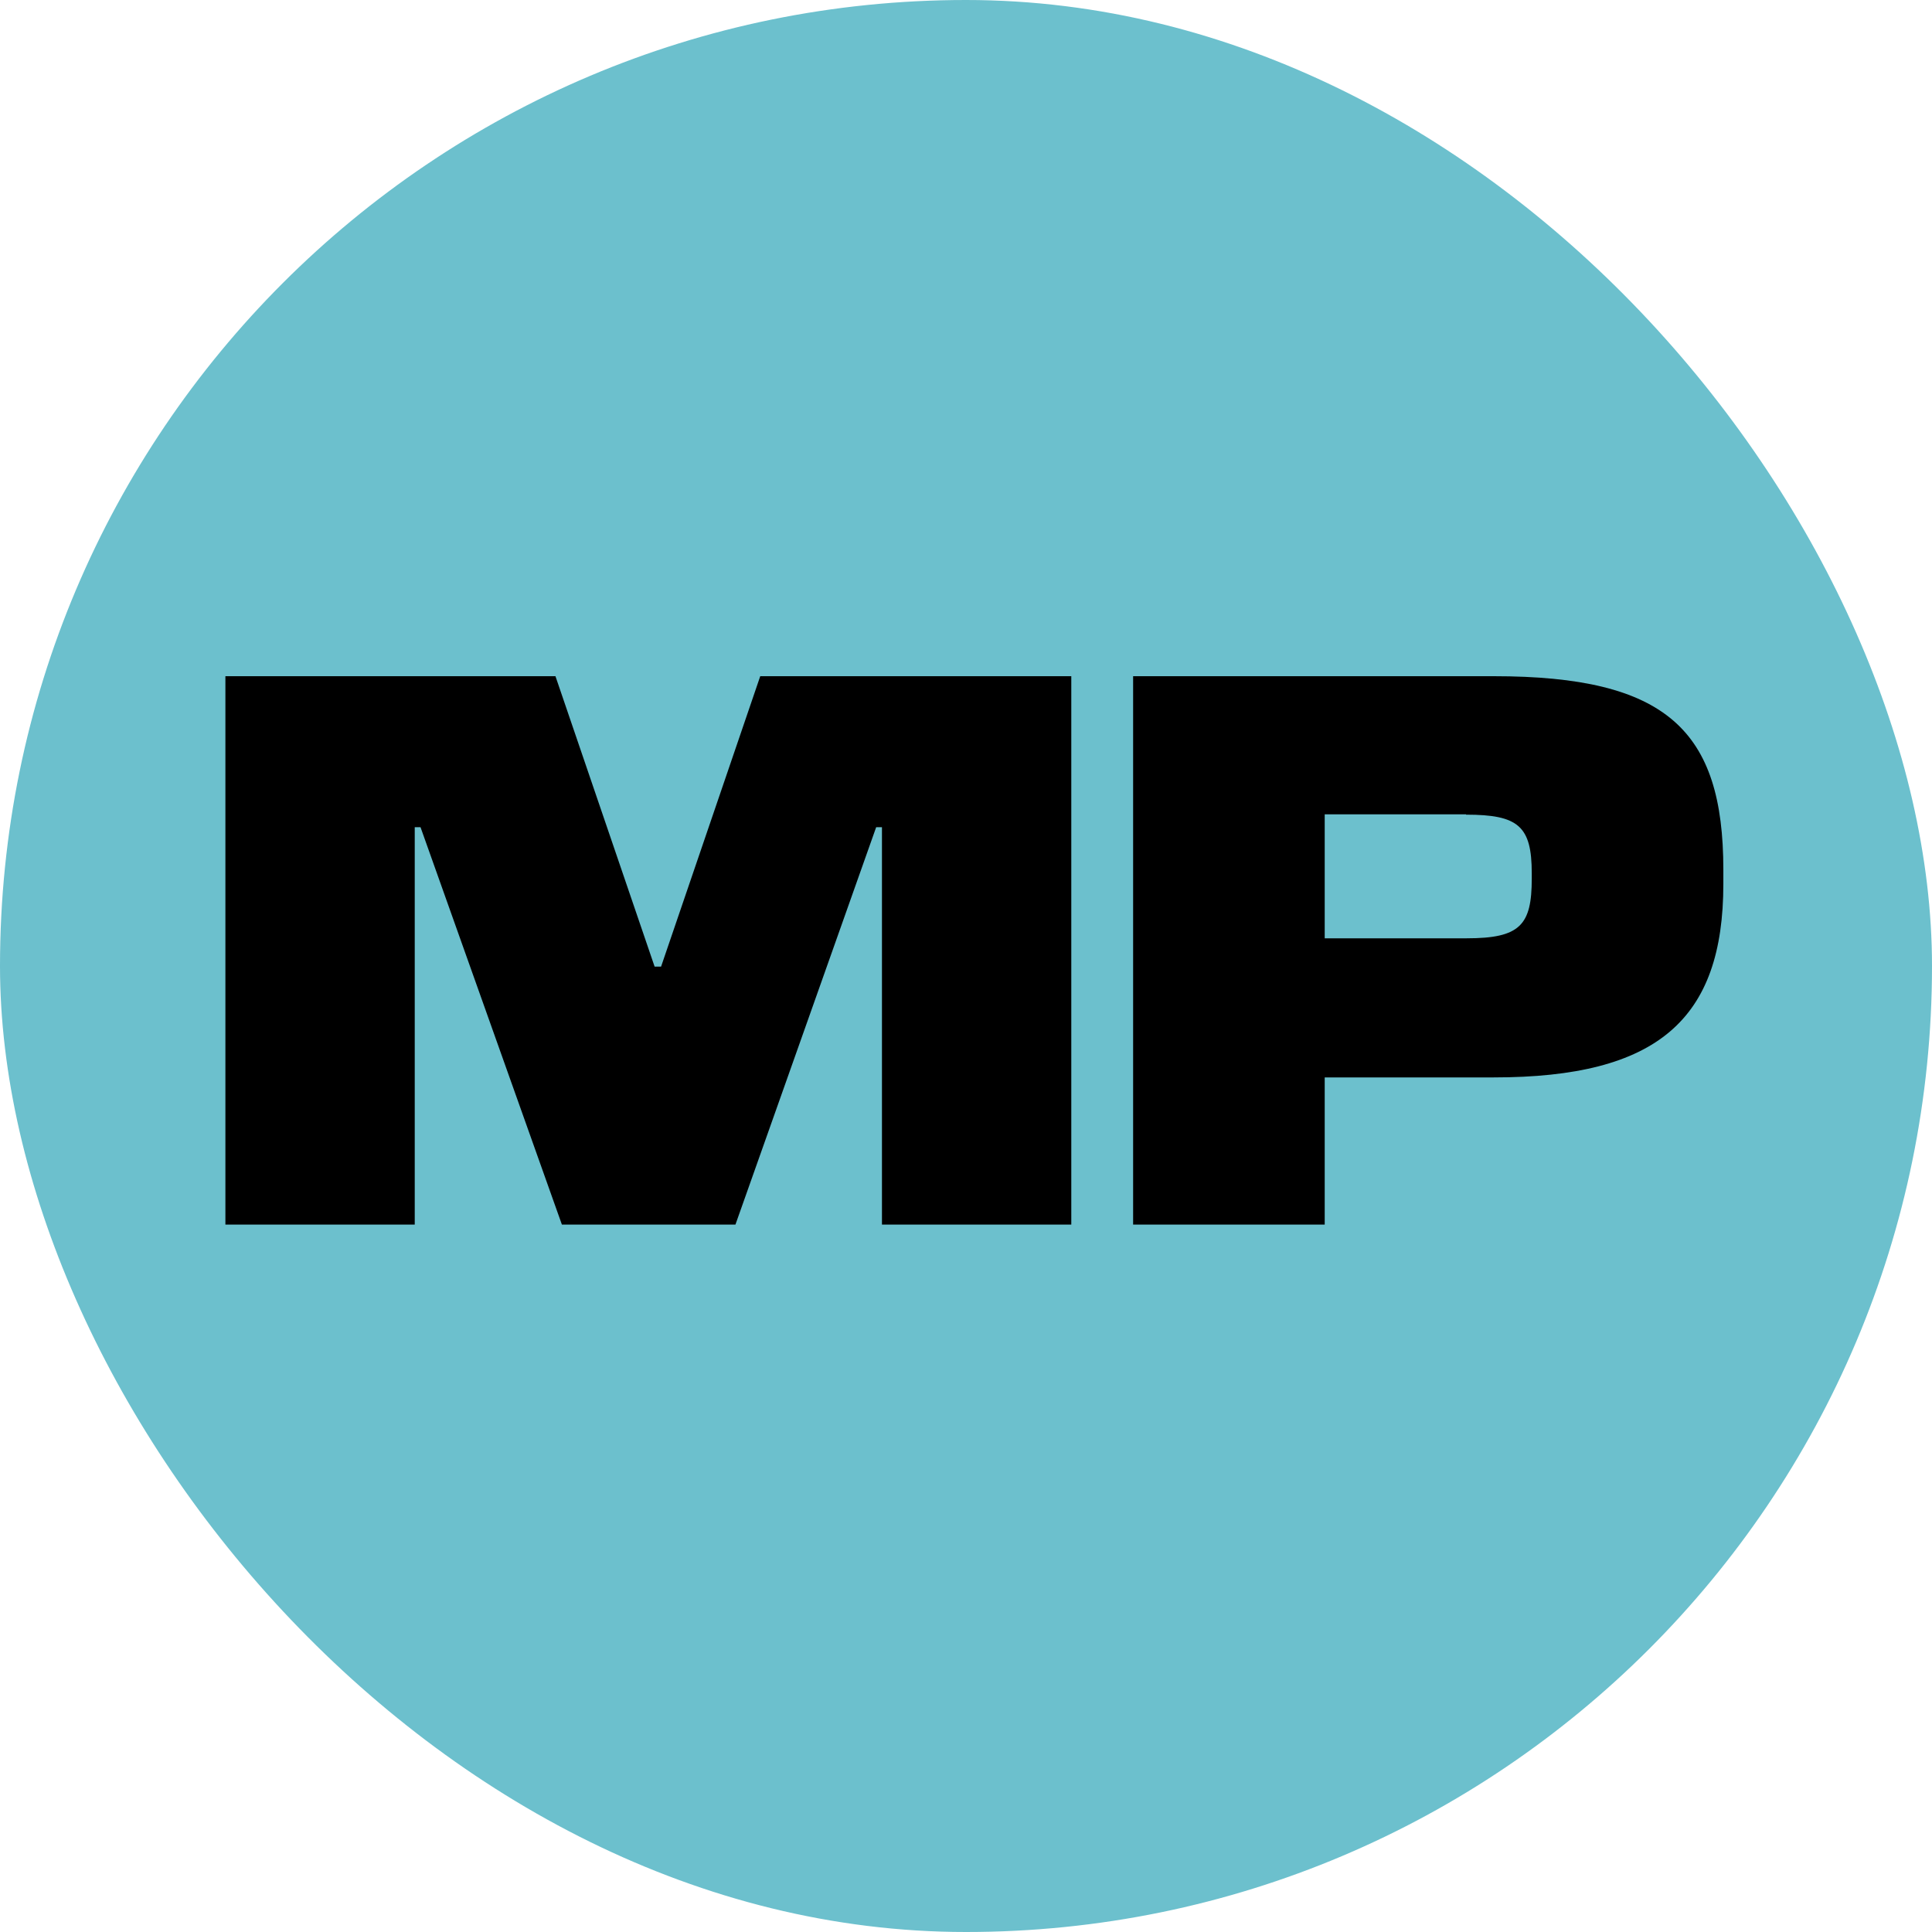
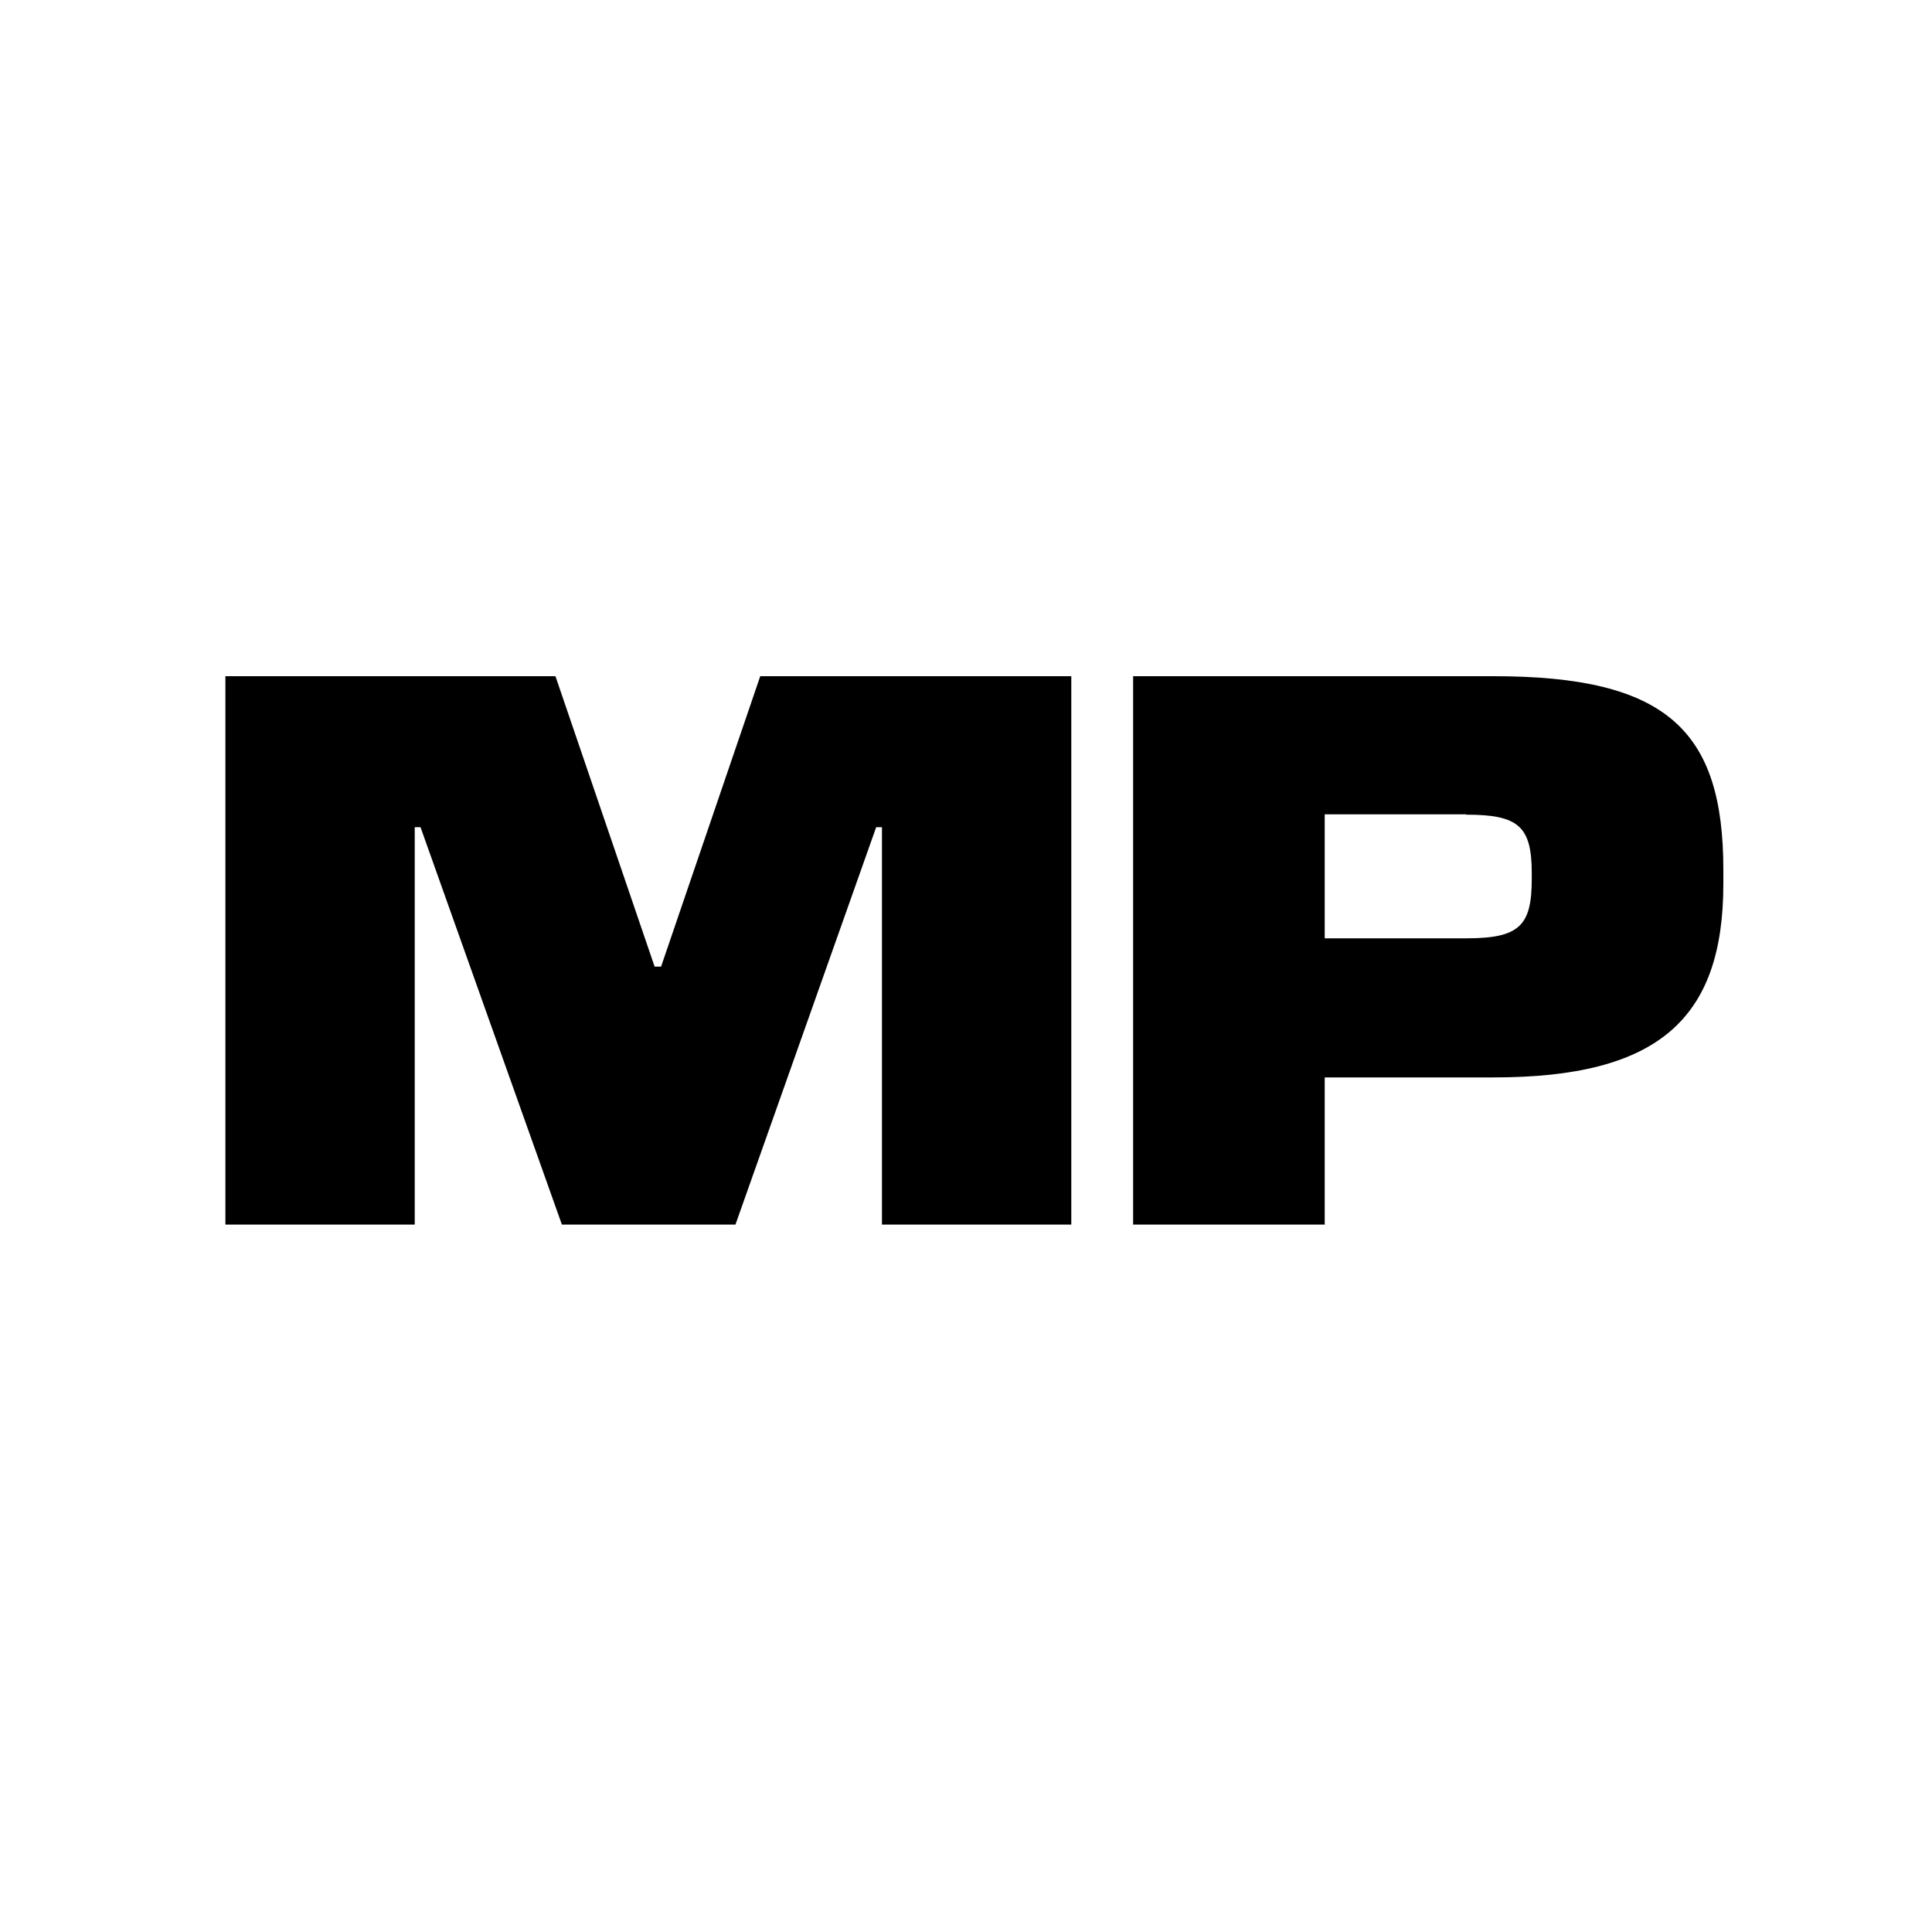
<svg xmlns="http://www.w3.org/2000/svg" width="60" height="60" viewBox="0 0 60 60" fill="none">
  <g id="Construction Type=MP">
-     <rect width="60" height="60" rx="30" fill="#6CC0CD" />
    <path id="Vector" d="M45.53 25.3C47.16 25.3 47.57 25.66 47.57 27.12V27.29C47.57 28.73 47.21 29.14 45.55 29.14H41.14V25.29H45.53V25.3ZM41.14 38.03V33.46H46.39C51.48 33.46 53.52 31.66 53.52 27.45V27.01C53.52 22.68 51.76 21 46.39 21H35.19V38.03H41.14ZM33.27 38.03V21H23.61L20.53 30.02H20.33L17.25 21H7V38.03H12.88V25.69H13.06L17.45 38.03H22.84L27.21 25.69H27.39V38.03H33.27Z" fill="black" />
  </g>
</svg>